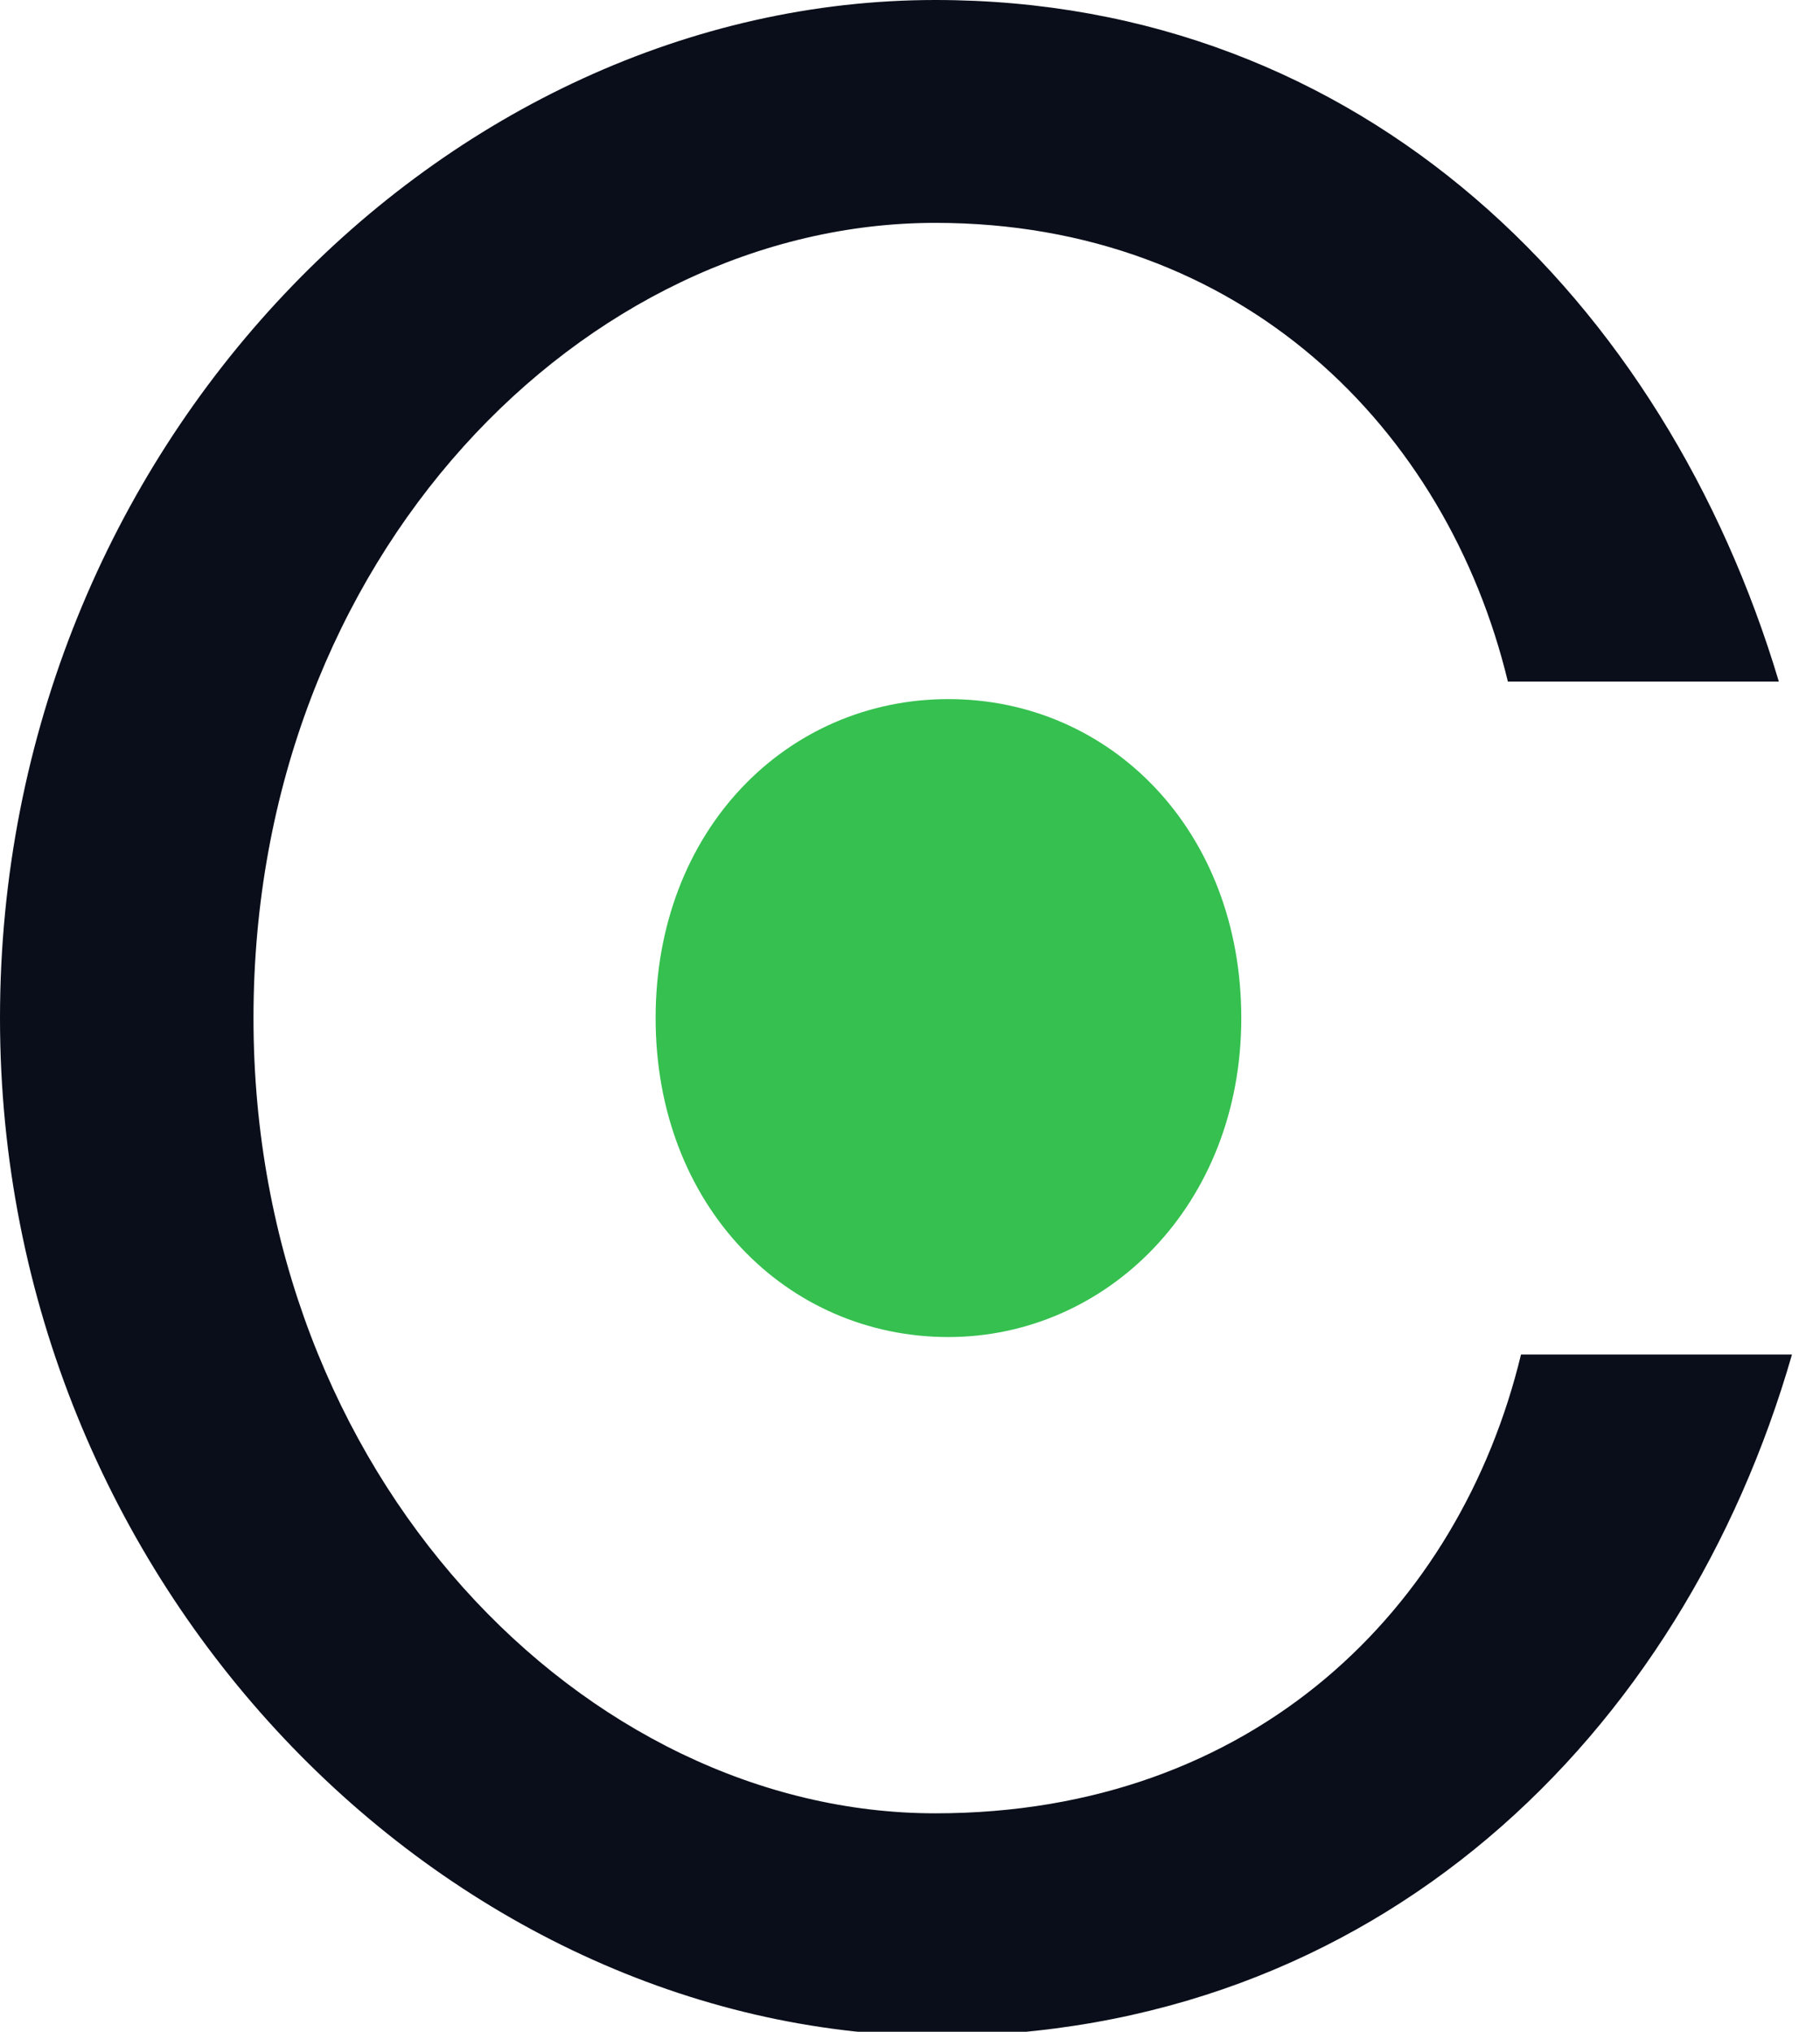
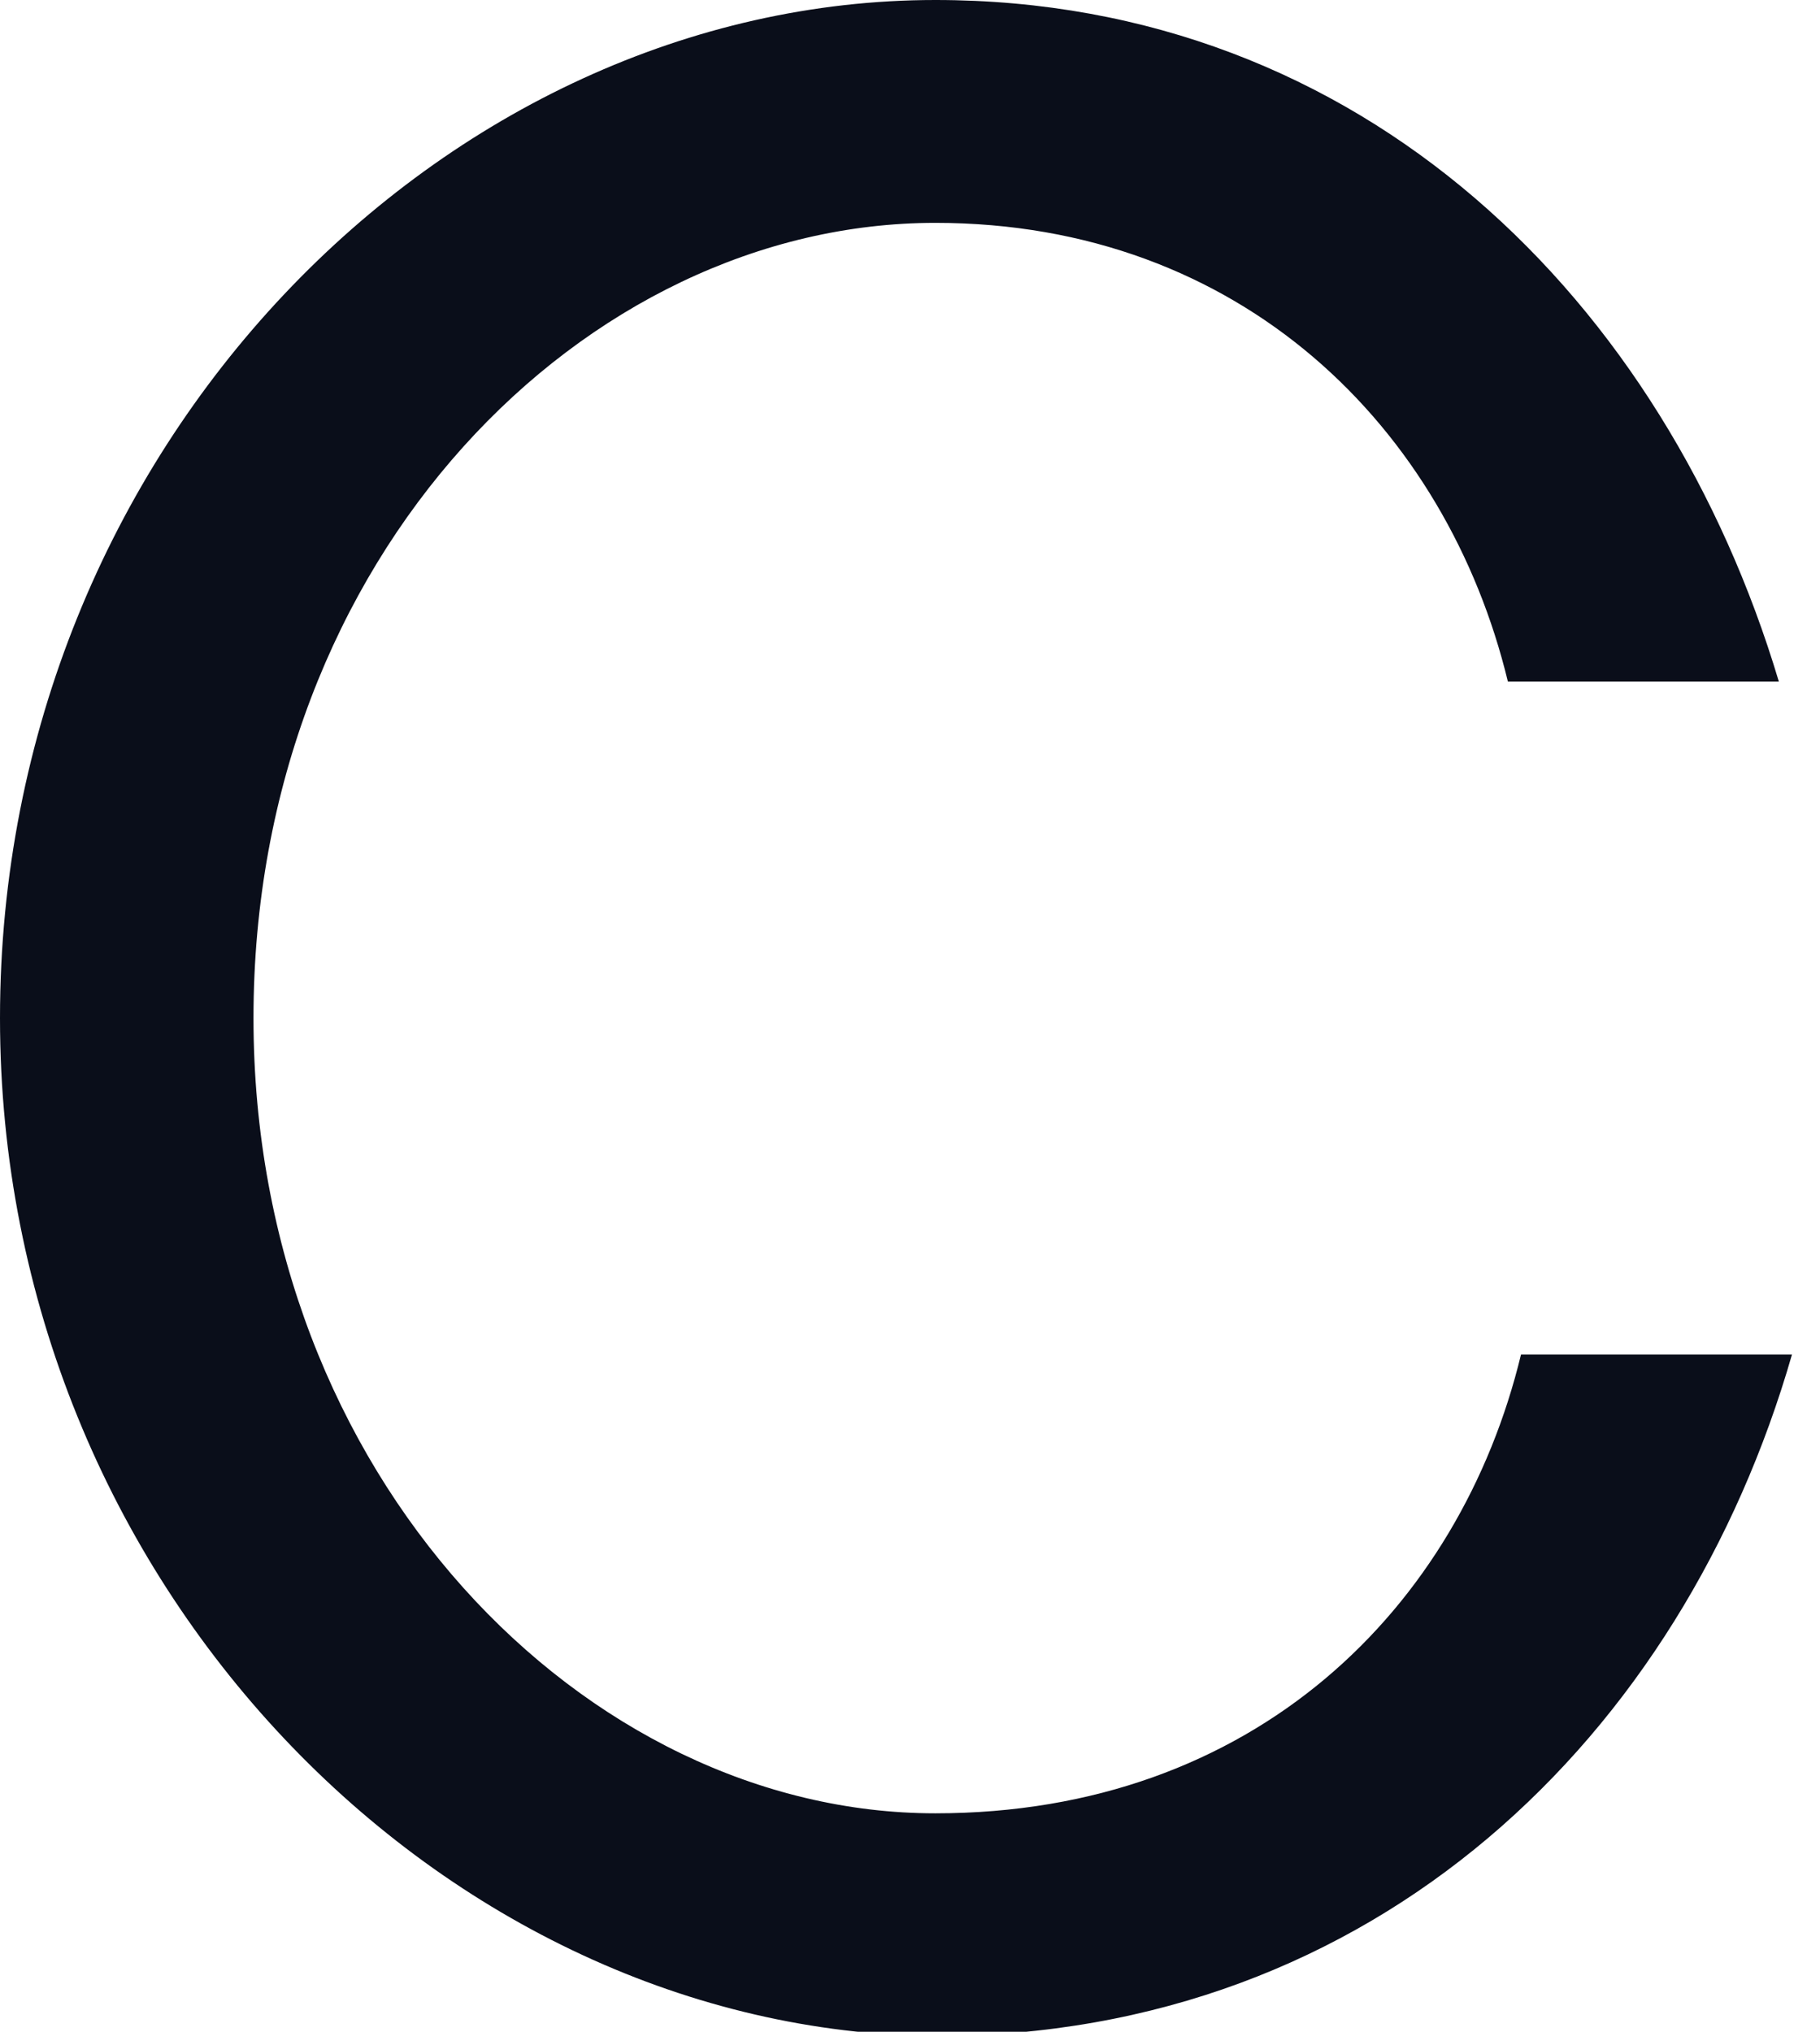
<svg xmlns="http://www.w3.org/2000/svg" width="43" height="48" viewBox="0 0 43 48" fill="none">
-   <path d="M22.408 31.587C18.587 31.587 15.49 28.49 15.49 24.052C15.49 19.613 18.587 16.516 22.408 16.516C26.229 16.516 29.327 19.613 29.327 24.052C29.327 28.49 26.126 31.587 22.408 31.587Z" fill="#35C04F" />
  <path d="M5.989 24.052C5.989 34.89 13.837 42.839 22.098 42.839C29.637 42.839 34.49 37.987 35.936 32H42.338C39.756 40.981 32.528 48.103 22.098 48.103C10.533 48 0 37.471 0 24.052C0 10.529 10.533 0 22.098 0C32.218 0 39.343 7.123 42.028 16.103H35.626C34.18 10.116 29.327 5.265 22.098 5.265C13.837 5.265 5.989 13.11 5.989 24.052Z" fill="#0A0E1A" />
</svg>